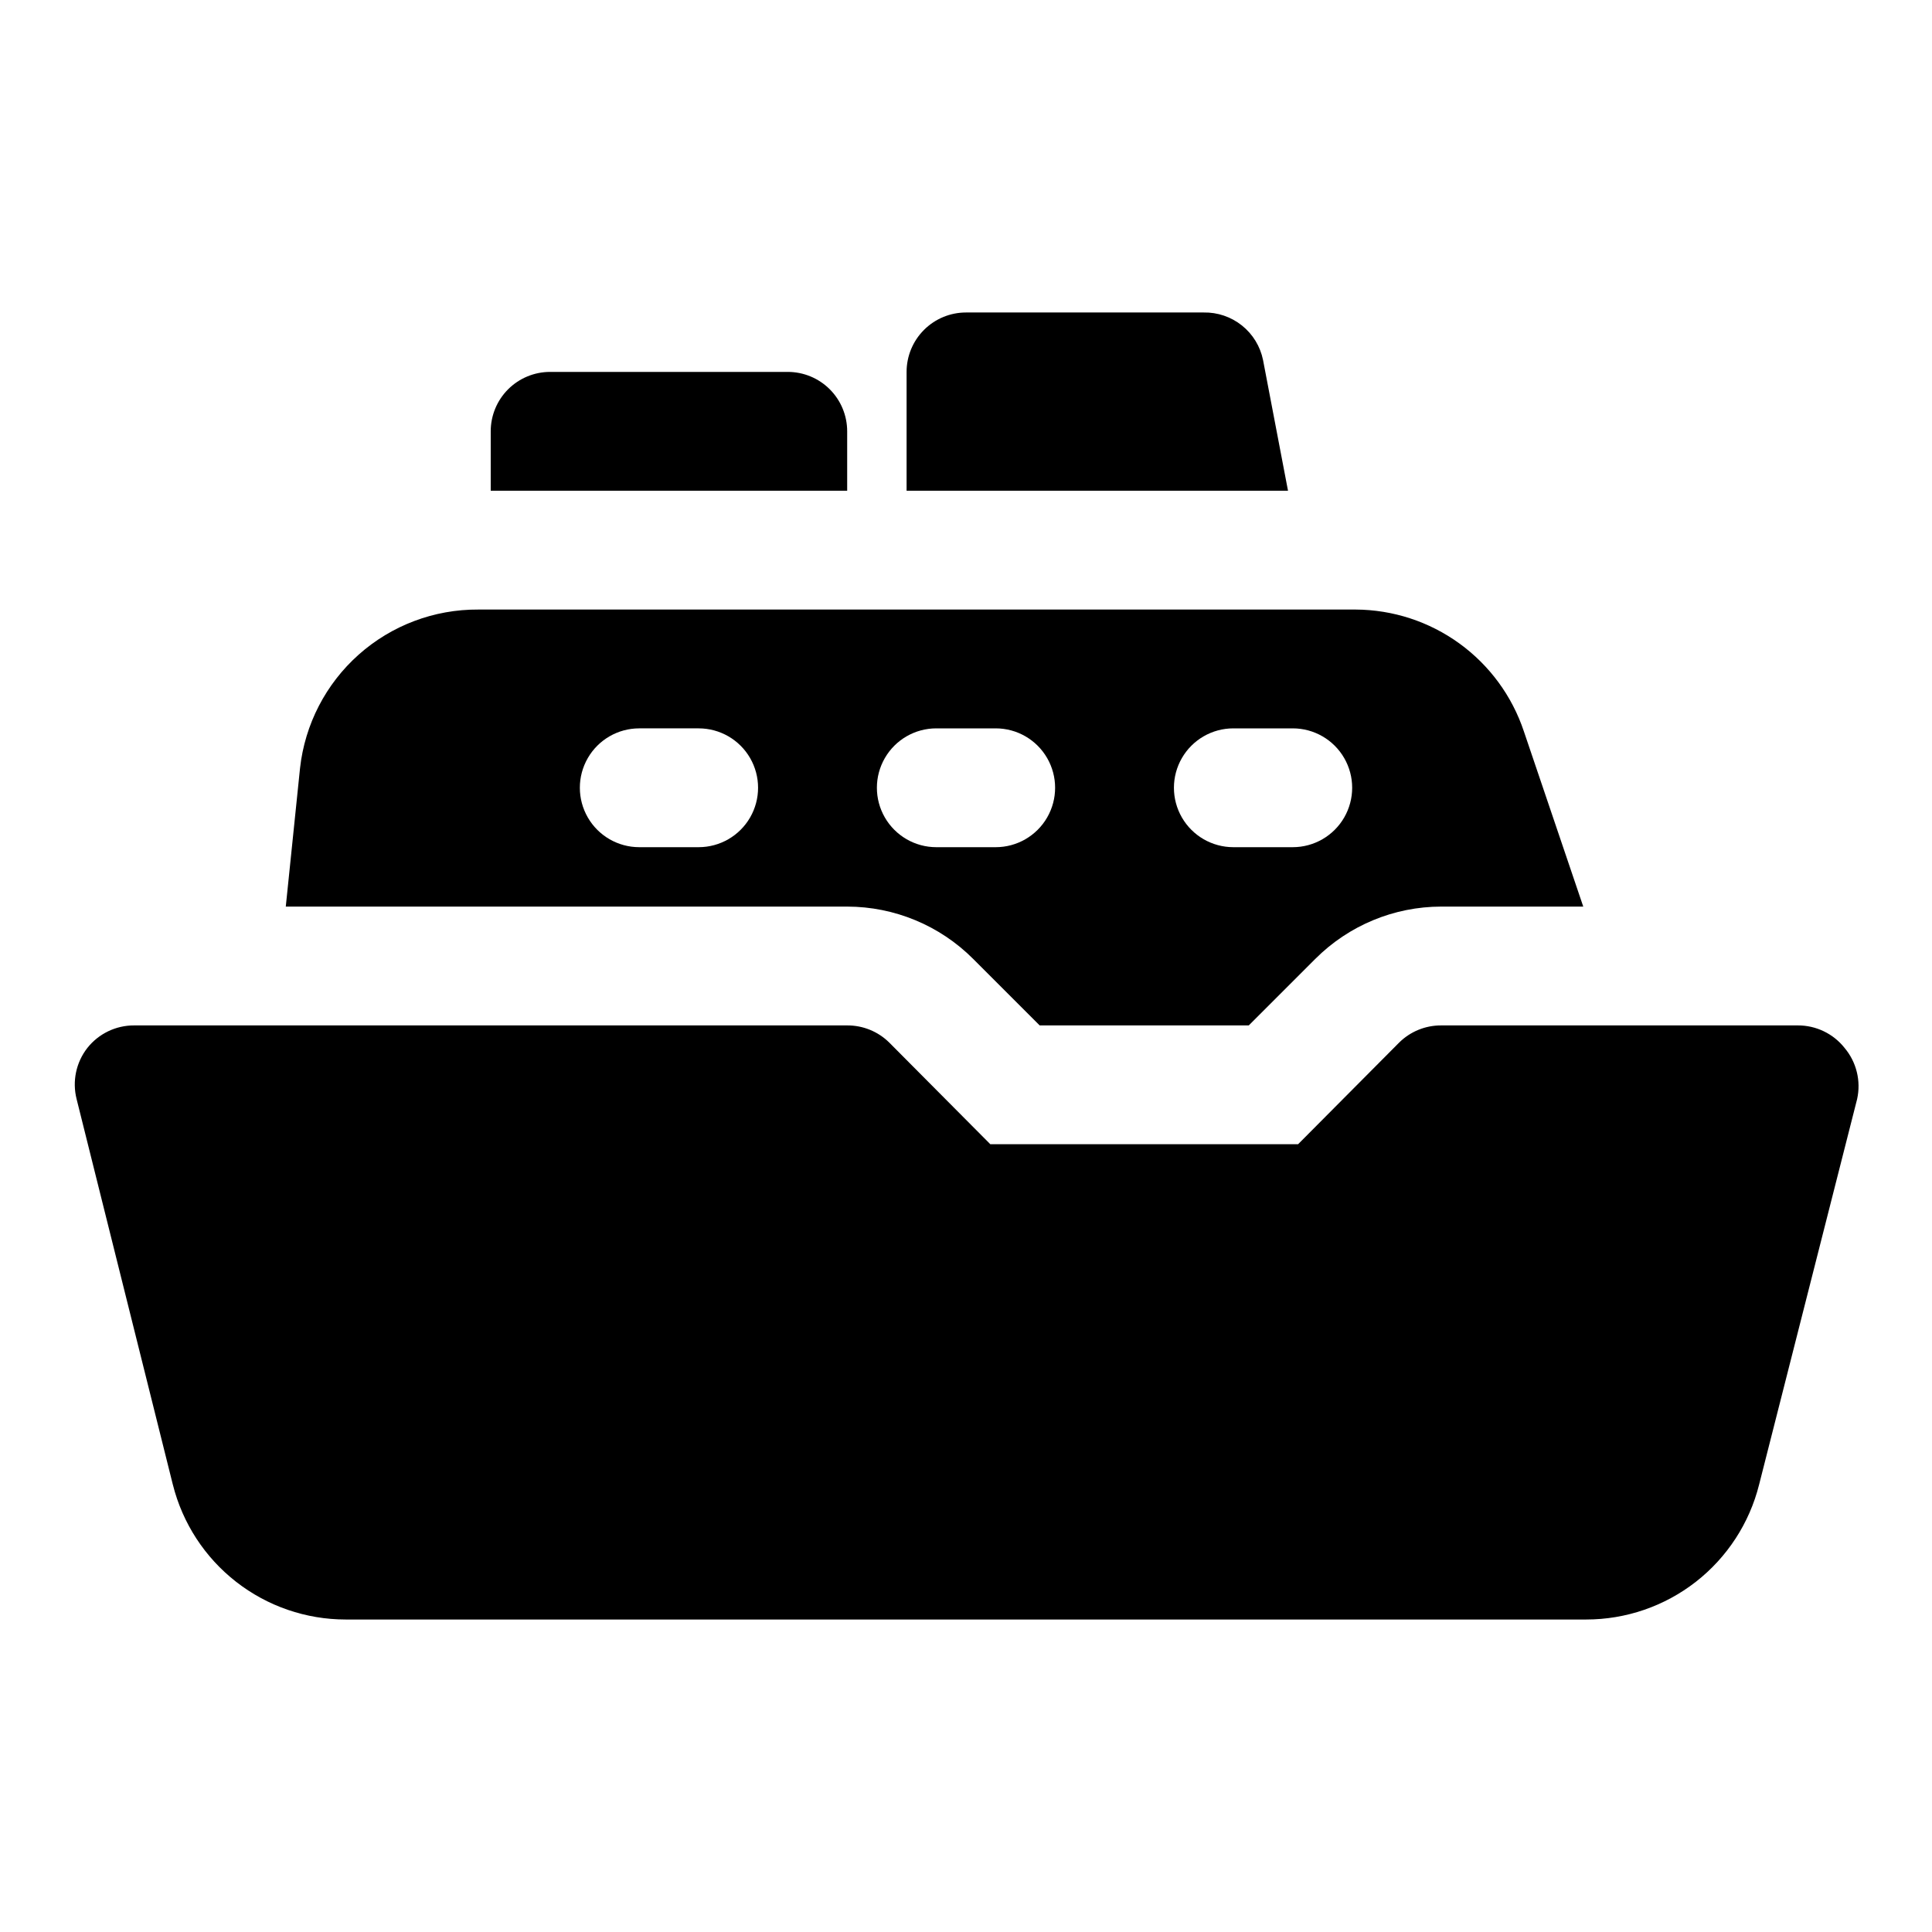
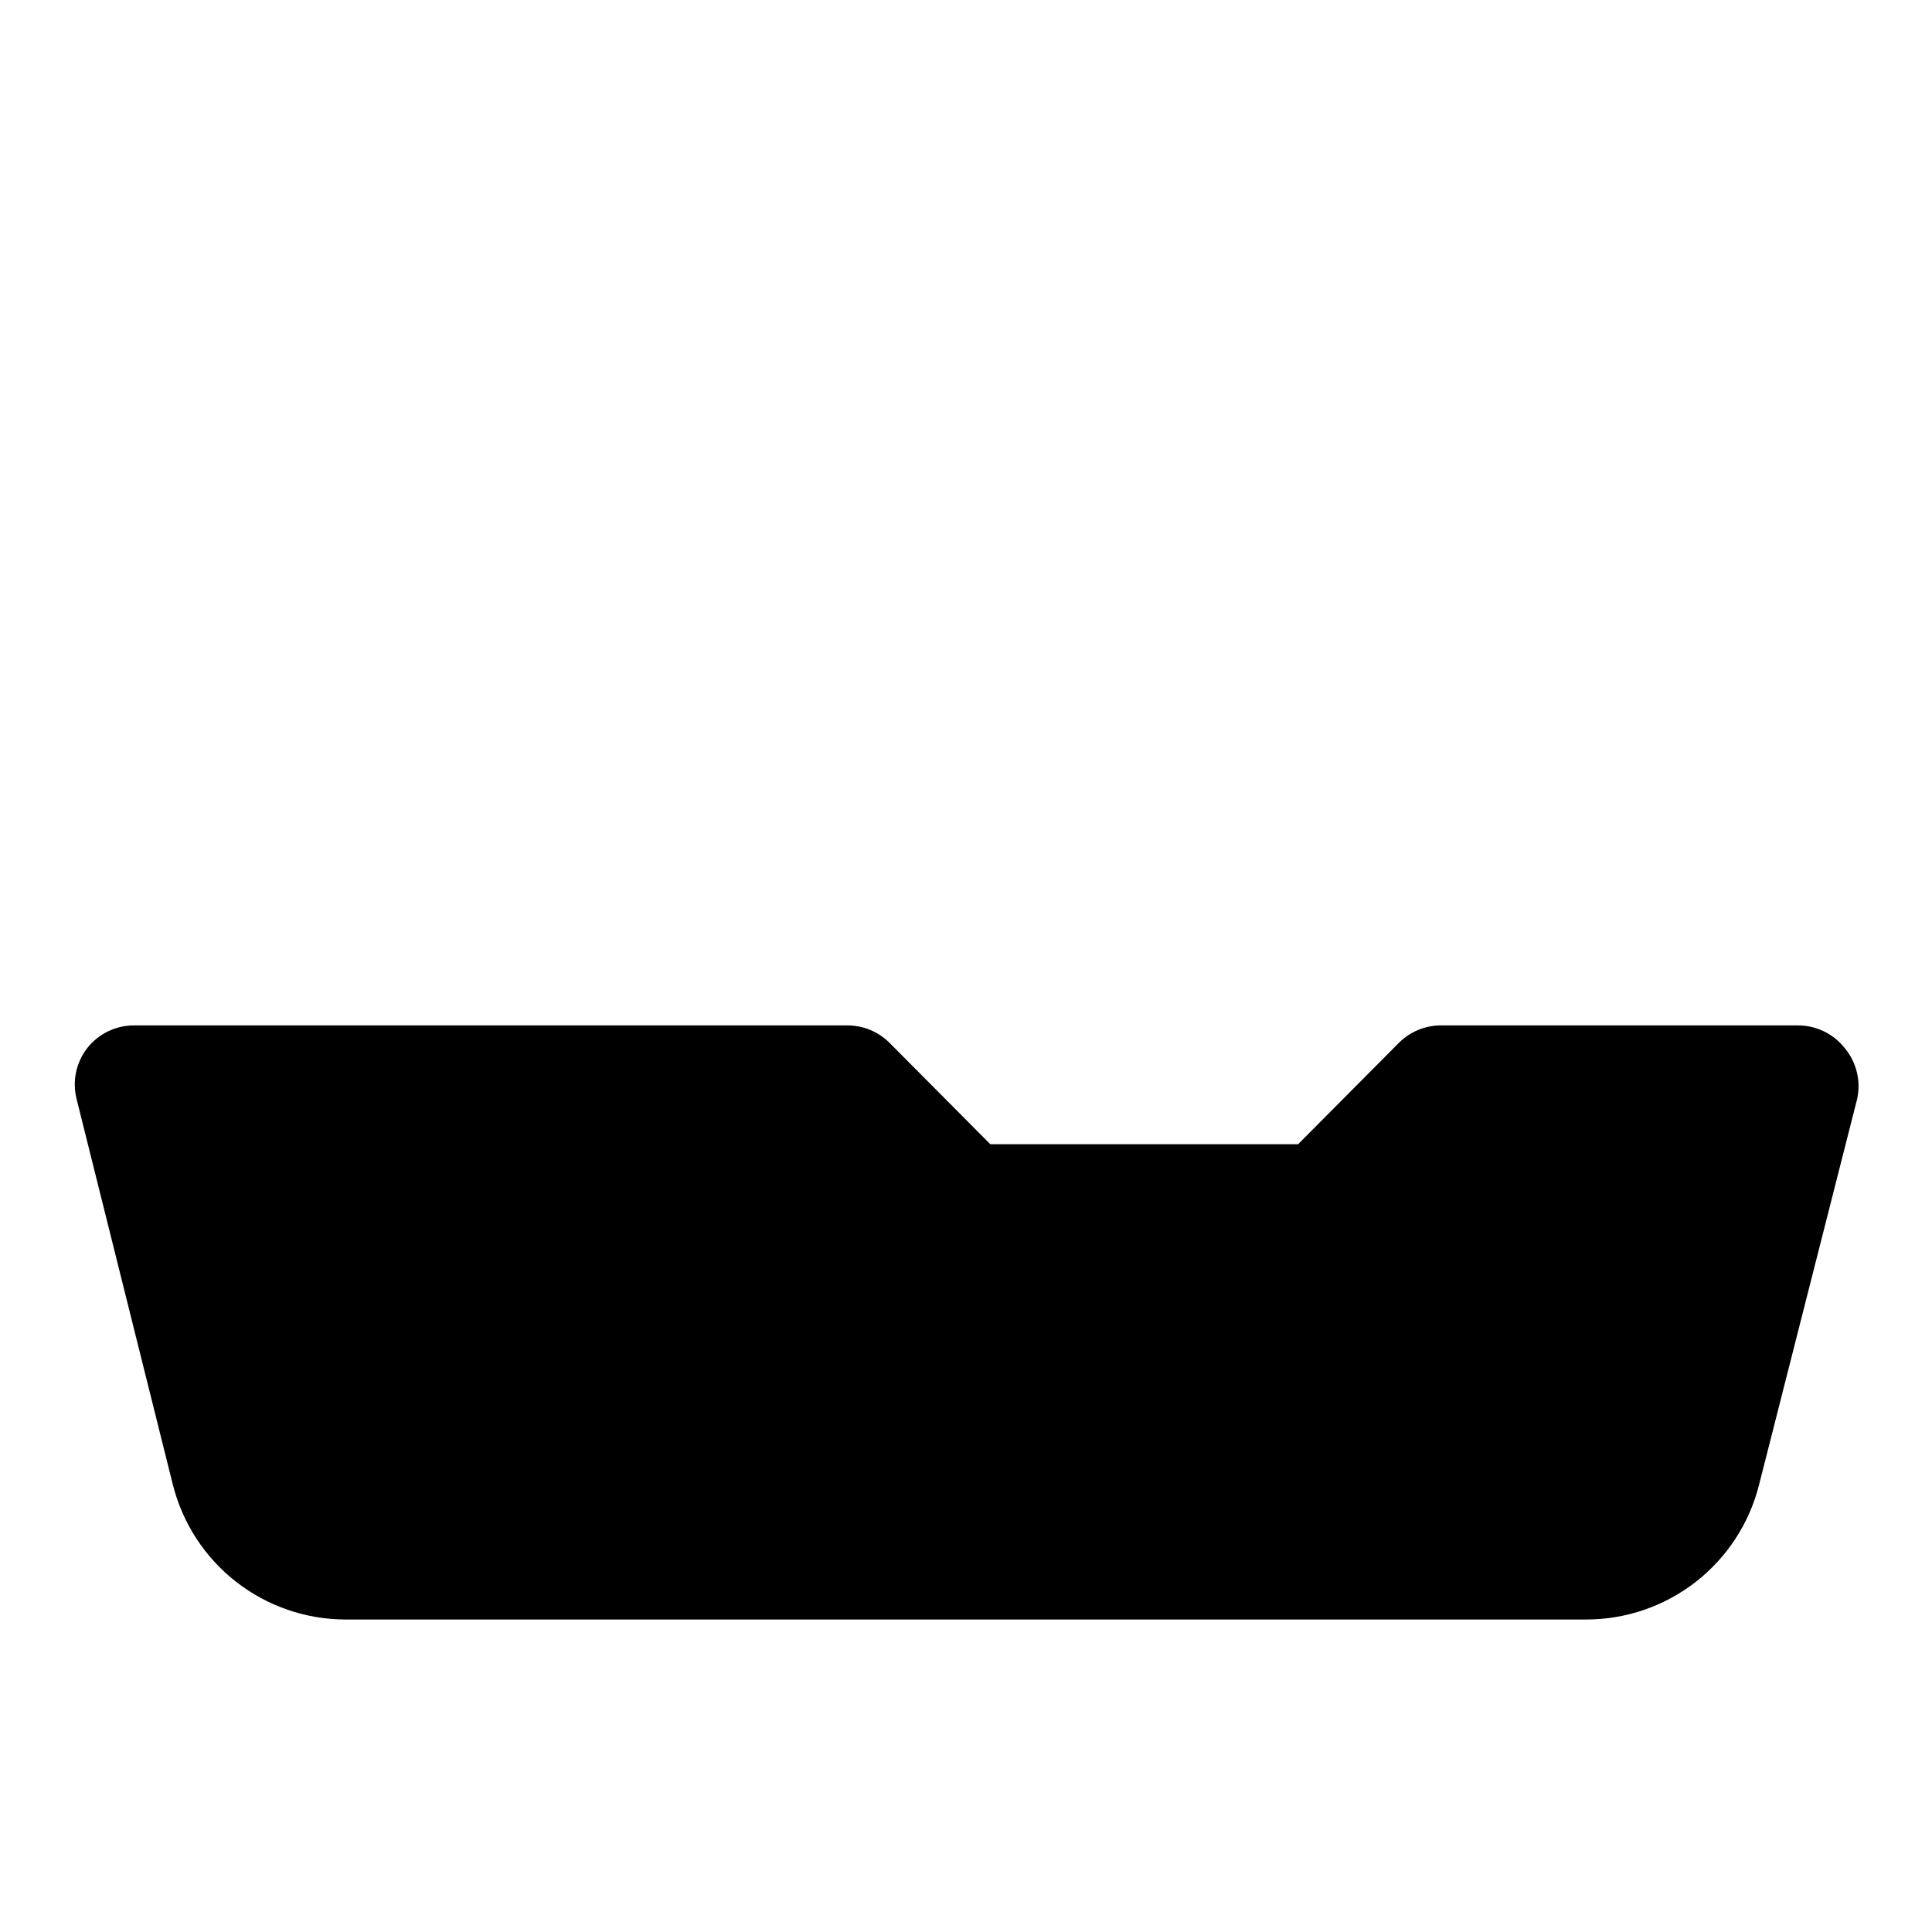
<svg xmlns="http://www.w3.org/2000/svg" fill="#000000" width="800px" height="800px" version="1.1" viewBox="144 144 512 512">
  <g>
    <path d="m632.85 421.73c-3.004-3.805-7.59-6.012-12.438-5.984h-94.465c-4.184-0.023-8.207 1.617-11.176 4.566l-26.766 26.922h-81.555l-26.766-26.922c-2.969-2.949-6.992-4.59-11.176-4.566h-188.93c-4.848-0.027-9.434 2.18-12.438 5.984-2.984 3.832-4.031 8.828-2.836 13.539l25.504 102.18h0.004c2.562 10.211 8.461 19.273 16.762 25.746 8.301 6.477 18.523 9.992 29.051 9.992h328.74c10.527 0 20.754-3.516 29.055-9.992 8.297-6.473 14.199-15.535 16.758-25.746l25.98-102.18c1.062-4.781-0.16-9.789-3.309-13.539z" />
-     <path d="m401.89 398.11 17.633 17.633h55.418l17.633-17.633h0.004c8.848-8.859 20.855-13.844 33.375-13.855h37.629l-15.742-46.445c-3.125-9.359-9.102-17.504-17.094-23.293-7.992-5.789-17.594-8.93-27.461-8.98h-232.54c-11.676-0.07-22.965 4.184-31.688 11.949-8.723 7.762-14.258 18.48-15.543 30.086l-3.777 36.684h148.78c12.52 0.012 24.527 4.996 33.375 13.855zm68.961-61.086h15.742c5.625 0 10.824 3 13.637 7.871 2.812 4.871 2.812 10.871 0 15.742-2.812 4.871-8.012 7.875-13.637 7.875h-15.742c-5.625 0-10.824-3.004-13.637-7.875-2.812-4.871-2.812-10.871 0-15.742 2.812-4.871 8.012-7.871 13.637-7.871zm-78.719 0h15.742c5.625 0 10.82 3 13.633 7.871 2.812 4.871 2.812 10.871 0 15.742-2.812 4.871-8.008 7.875-13.633 7.875h-15.746c-5.625 0-10.82-3.004-13.633-7.875-2.812-4.871-2.812-10.871 0-15.742 2.812-4.871 8.008-7.871 13.633-7.871zm-62.977 31.488h-15.746c-5.625 0-10.824-3.004-13.633-7.875-2.812-4.871-2.812-10.871 0-15.742 2.809-4.871 8.008-7.871 13.633-7.871h15.742c5.625 0 10.824 3 13.637 7.871 2.812 4.871 2.812 10.871 0 15.742-2.812 4.871-8.012 7.875-13.637 7.875z" />
-     <path d="m368.51 258.3c0-4.176-1.66-8.18-4.613-11.133-2.953-2.953-6.957-4.609-11.133-4.609h-62.977c-4.176 0-8.18 1.656-11.133 4.609s-4.609 6.957-4.609 11.133v15.746h94.465z" />
-     <path d="m478.72 239.41c-0.734-3.609-2.715-6.848-5.59-9.148-2.879-2.301-6.473-3.523-10.152-3.449h-62.977c-4.176 0-8.18 1.66-11.133 4.613-2.953 2.953-4.613 6.957-4.613 11.133v31.488h101.08z" />
  </g>
</svg>